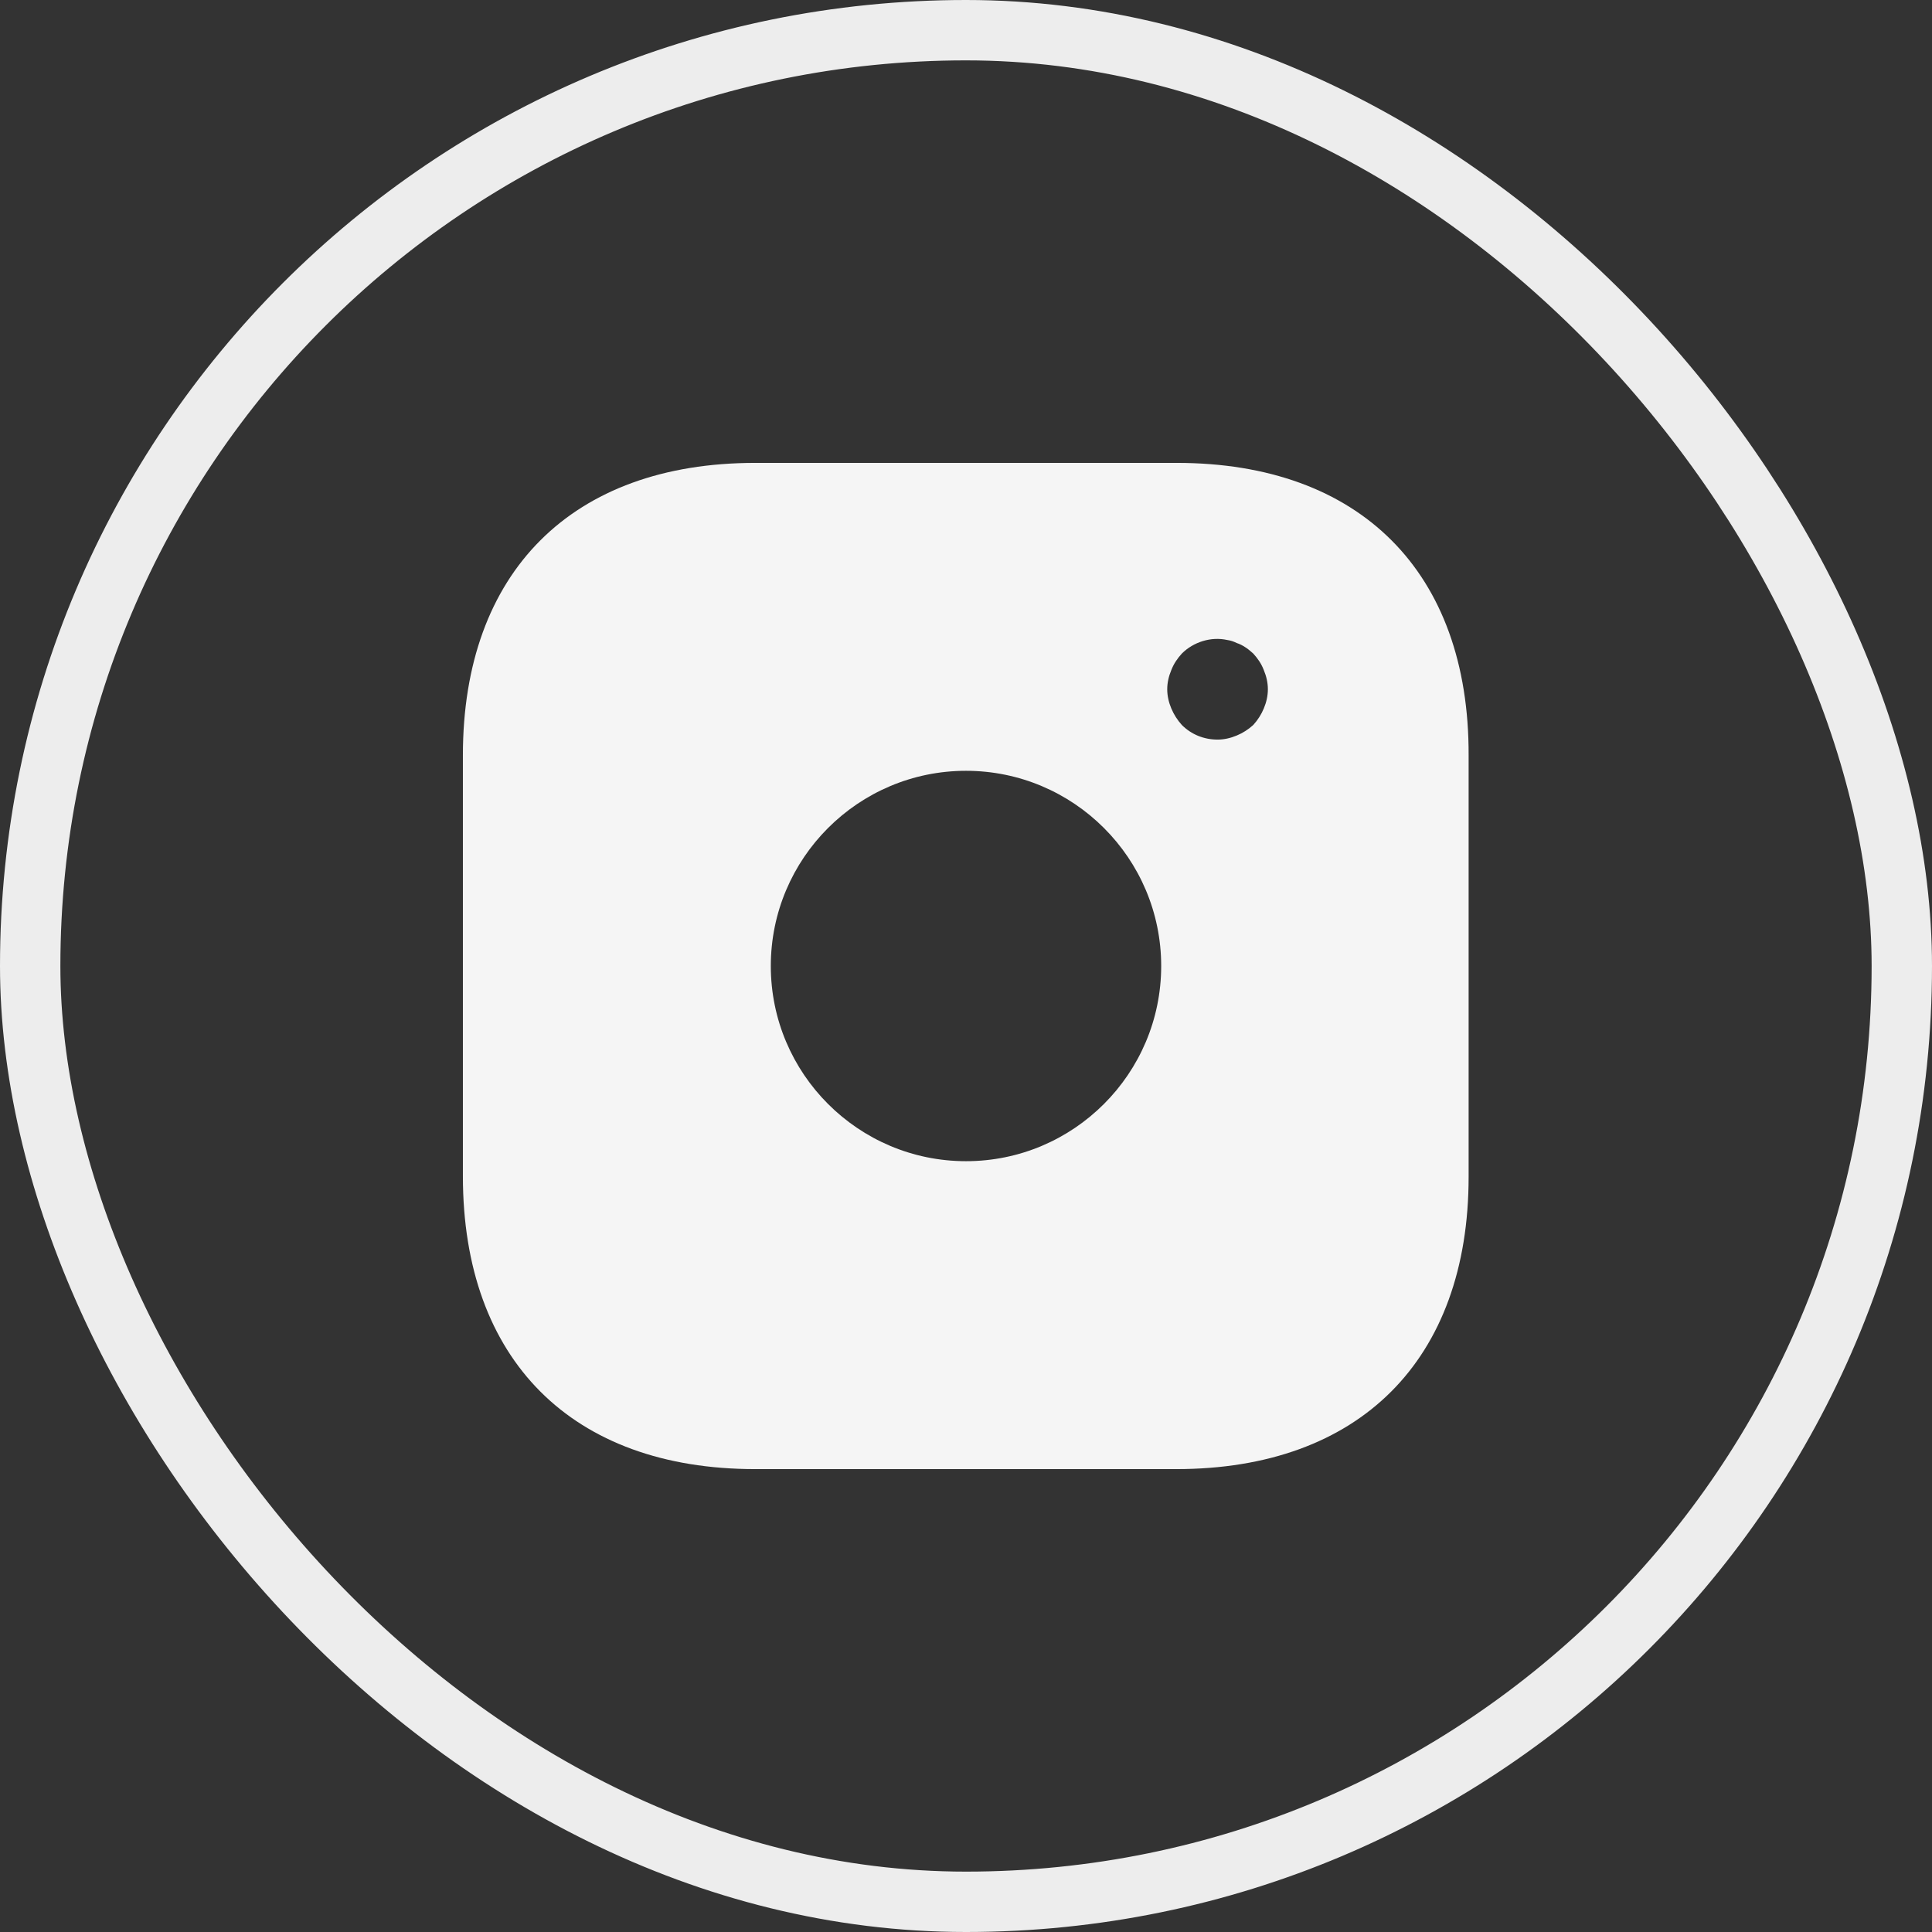
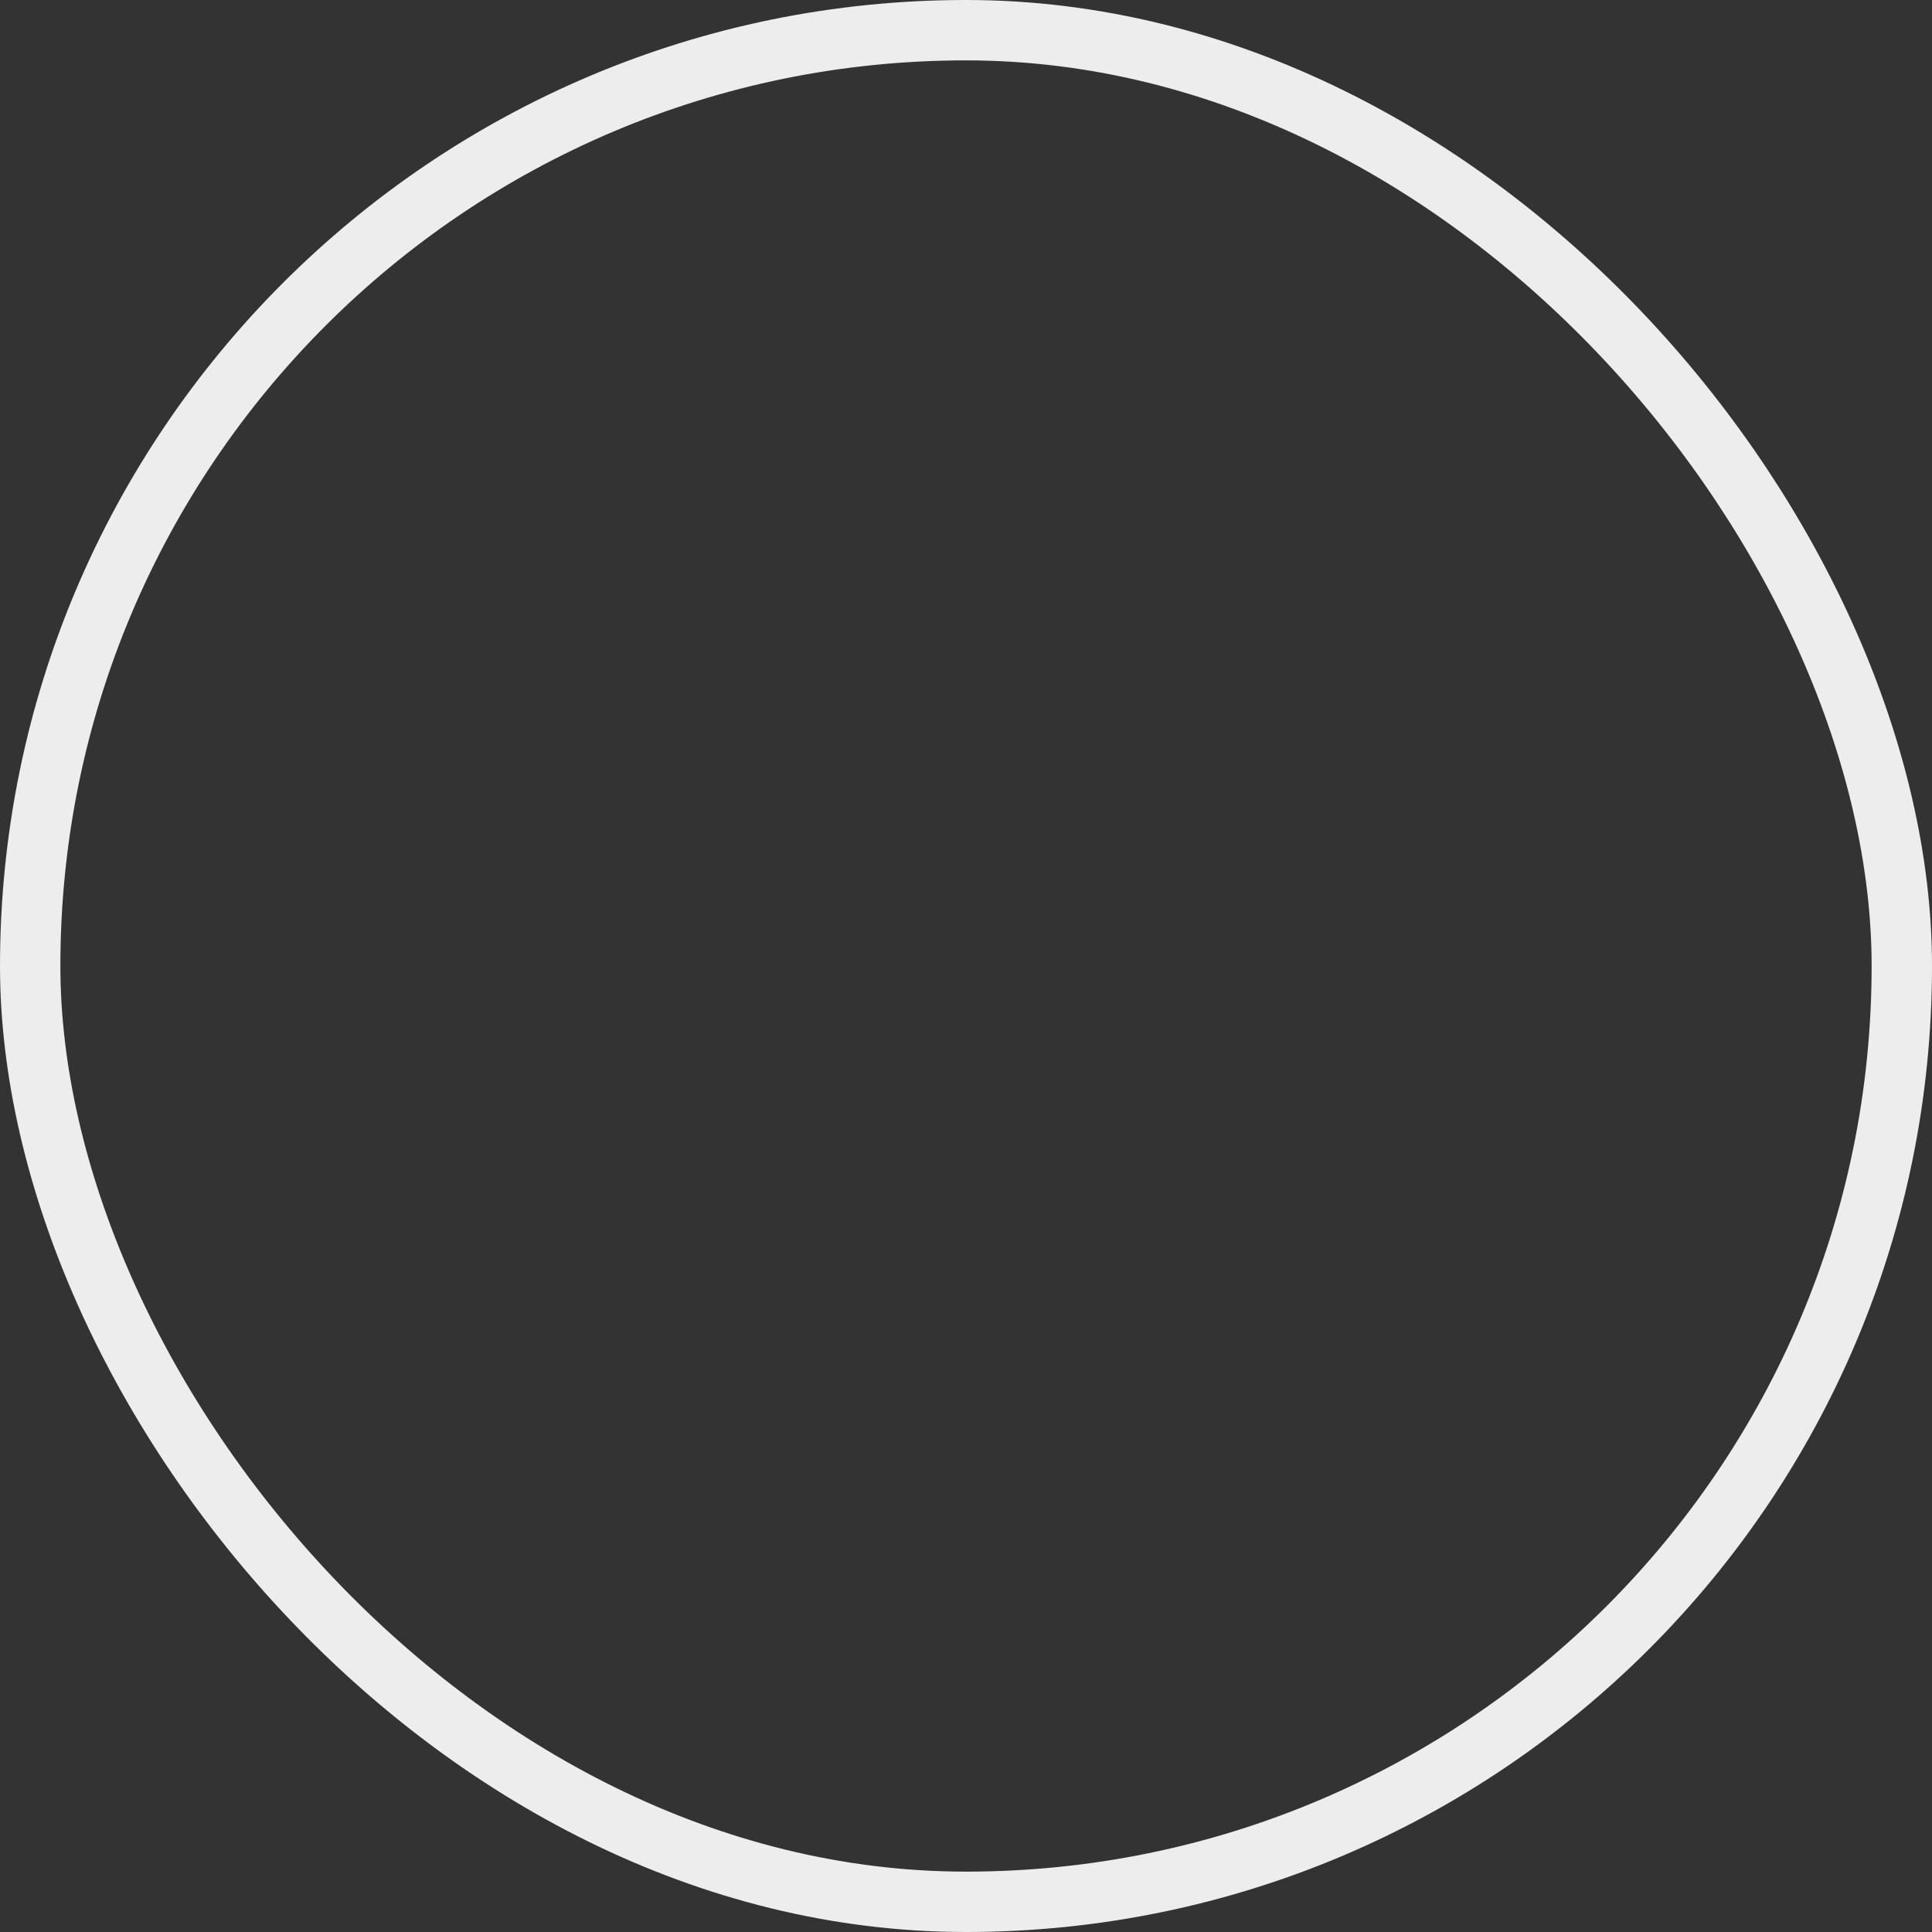
<svg xmlns="http://www.w3.org/2000/svg" width="32" height="32" viewBox="0 0 32 32" fill="none">
  <rect x="0" y="0" width="32" height="32" fill="#333333" stroke="none" />
  <rect x="0.5" y="0.5" width="31" height="31" rx="15.5" stroke="#EDEDED" />
-   <path d="M19.492 7.667H12.508C9.475 7.667 7.667 9.475 7.667 12.508V19.483C7.667 22.525 9.475 24.333 12.508 24.333H19.483C22.517 24.333 24.325 22.525 24.325 19.491V12.508C24.333 9.475 22.525 7.667 19.492 7.667ZM16 19.233C14.217 19.233 12.767 17.783 12.767 16C12.767 14.216 14.217 12.767 16 12.767C17.783 12.767 19.233 14.216 19.233 16C19.233 17.783 17.783 19.233 16 19.233ZM20.933 11.733C20.892 11.833 20.833 11.925 20.758 12.008C20.675 12.083 20.583 12.142 20.483 12.183C20.383 12.225 20.275 12.25 20.167 12.25C19.942 12.25 19.733 12.166 19.575 12.008C19.5 11.925 19.442 11.833 19.4 11.733C19.358 11.633 19.333 11.525 19.333 11.416C19.333 11.308 19.358 11.2 19.4 11.1C19.442 10.992 19.5 10.908 19.575 10.825C19.767 10.633 20.058 10.541 20.325 10.6C20.383 10.608 20.433 10.625 20.483 10.65C20.533 10.666 20.583 10.691 20.633 10.725C20.675 10.75 20.717 10.791 20.758 10.825C20.833 10.908 20.892 10.992 20.933 11.1C20.975 11.2 21 11.308 21 11.416C21 11.525 20.975 11.633 20.933 11.733Z" fill="#F5F5F5" />
</svg>